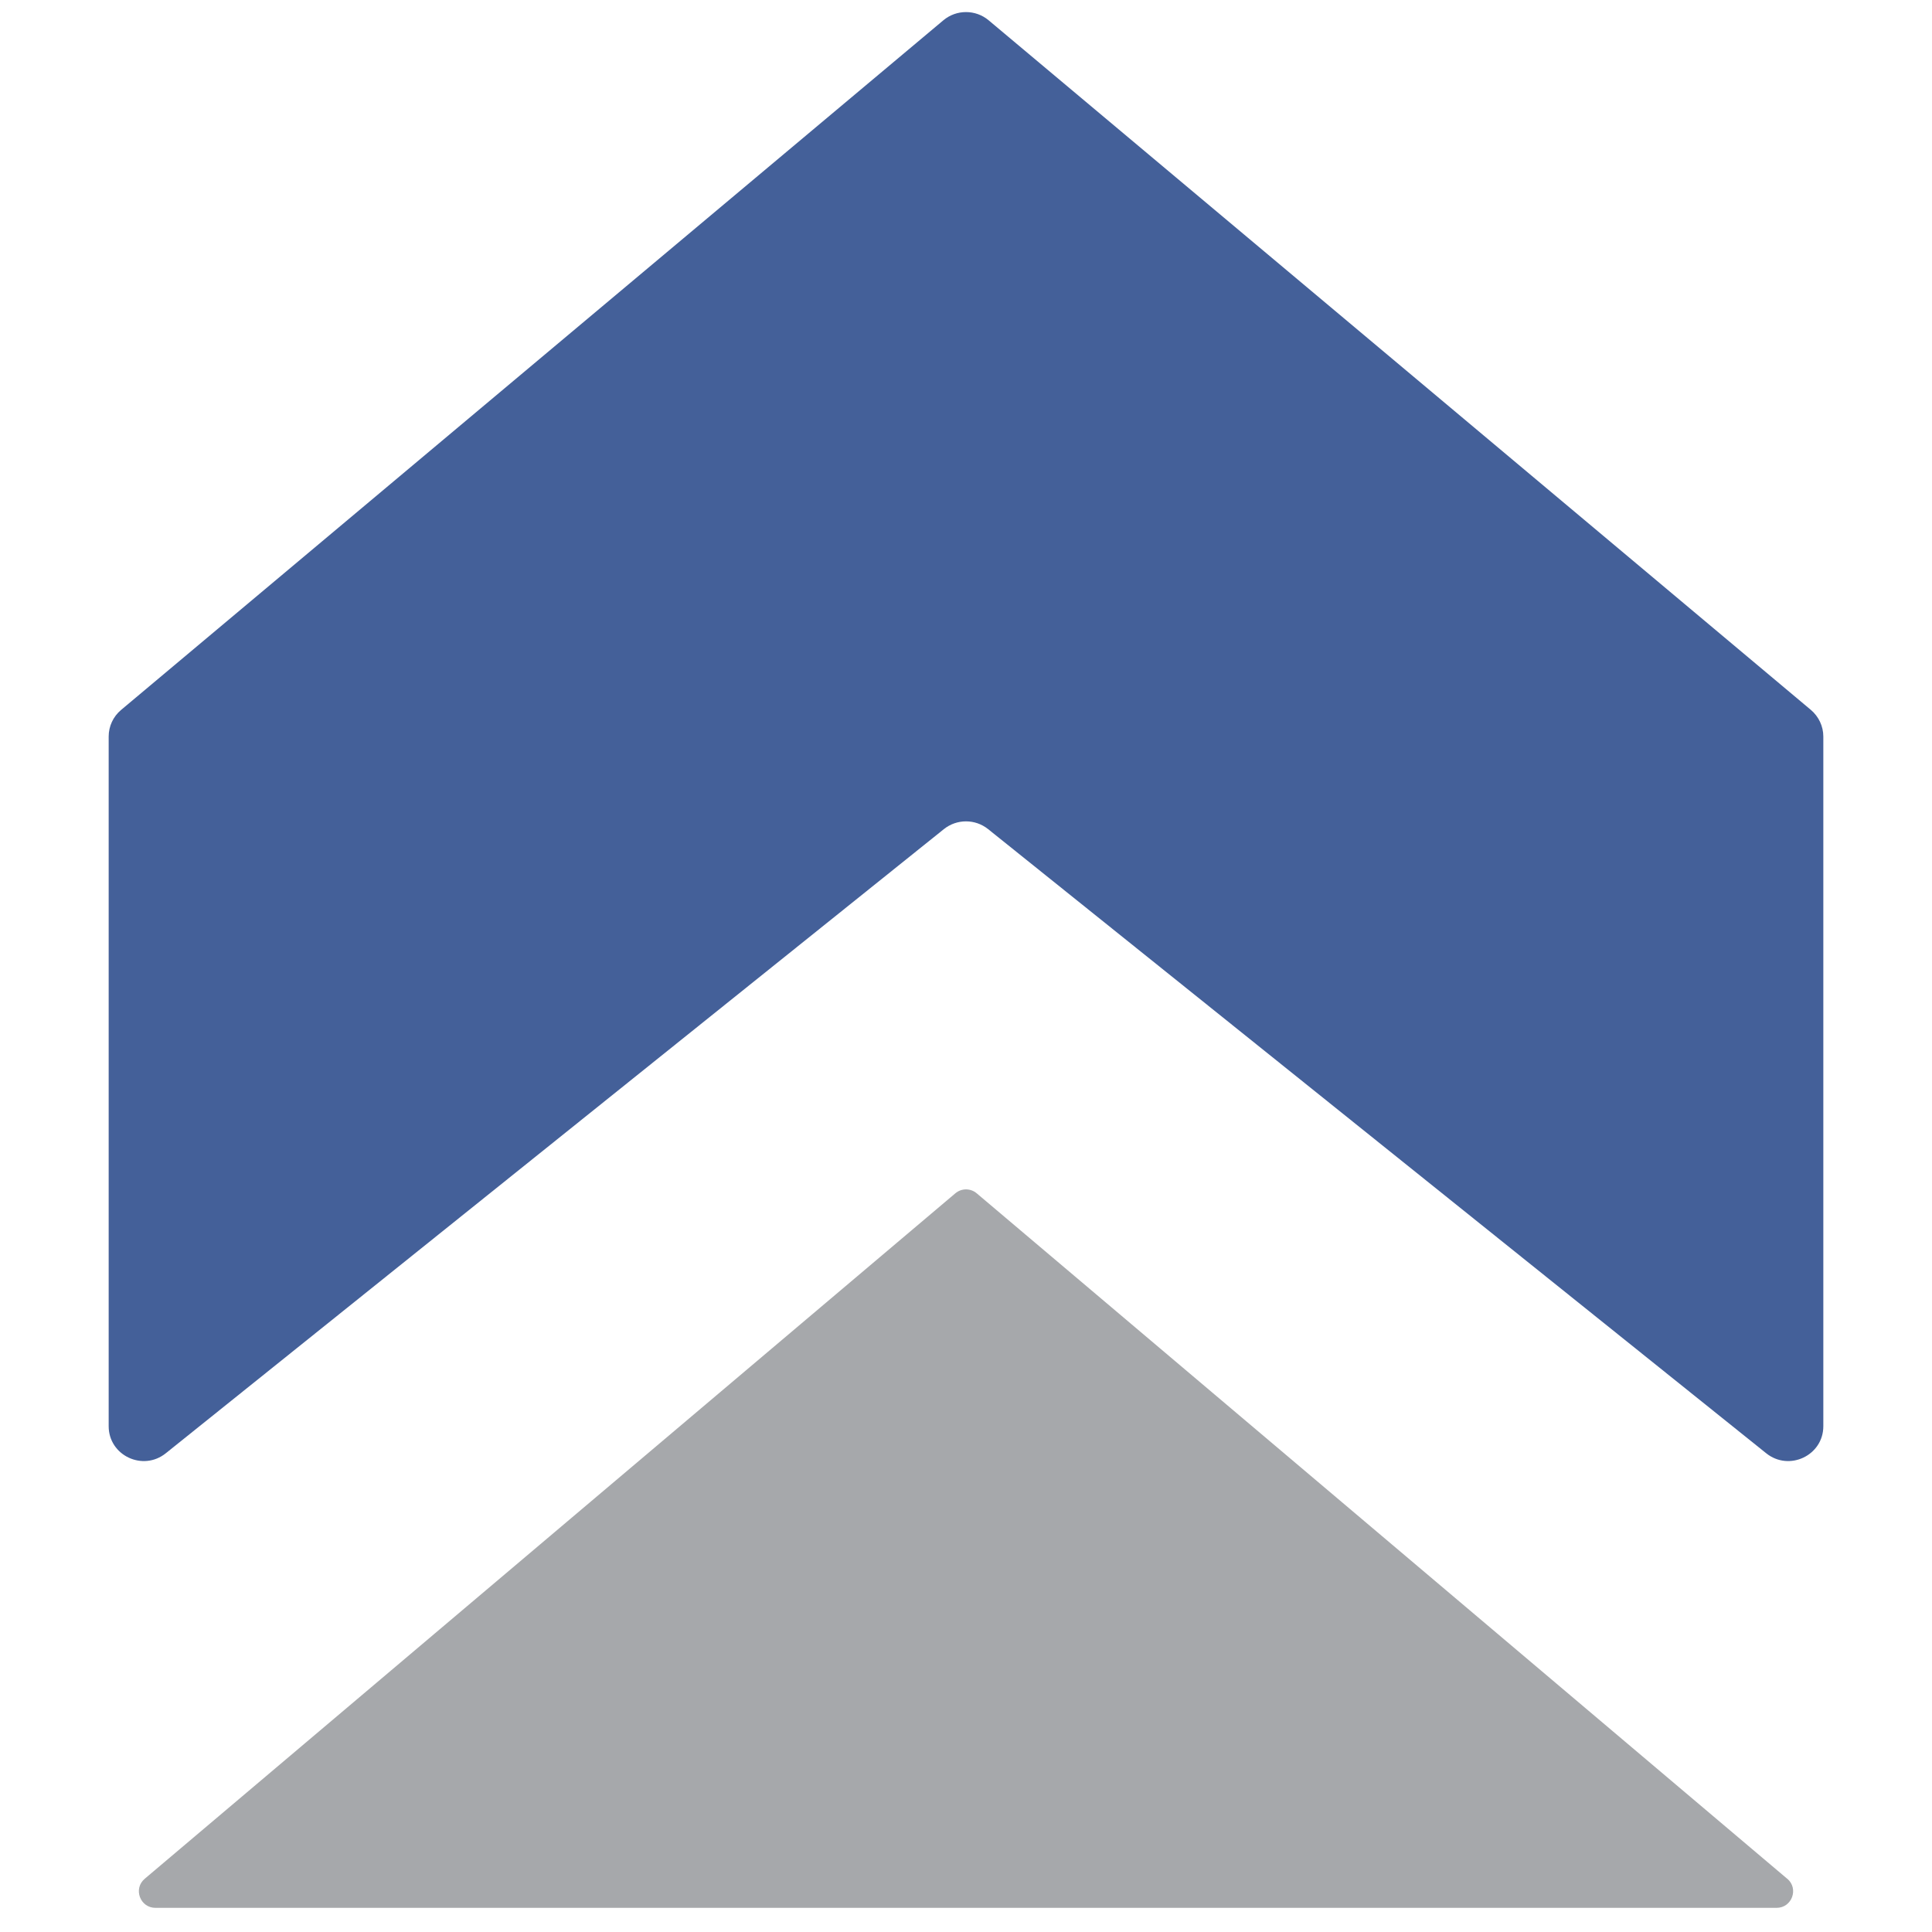
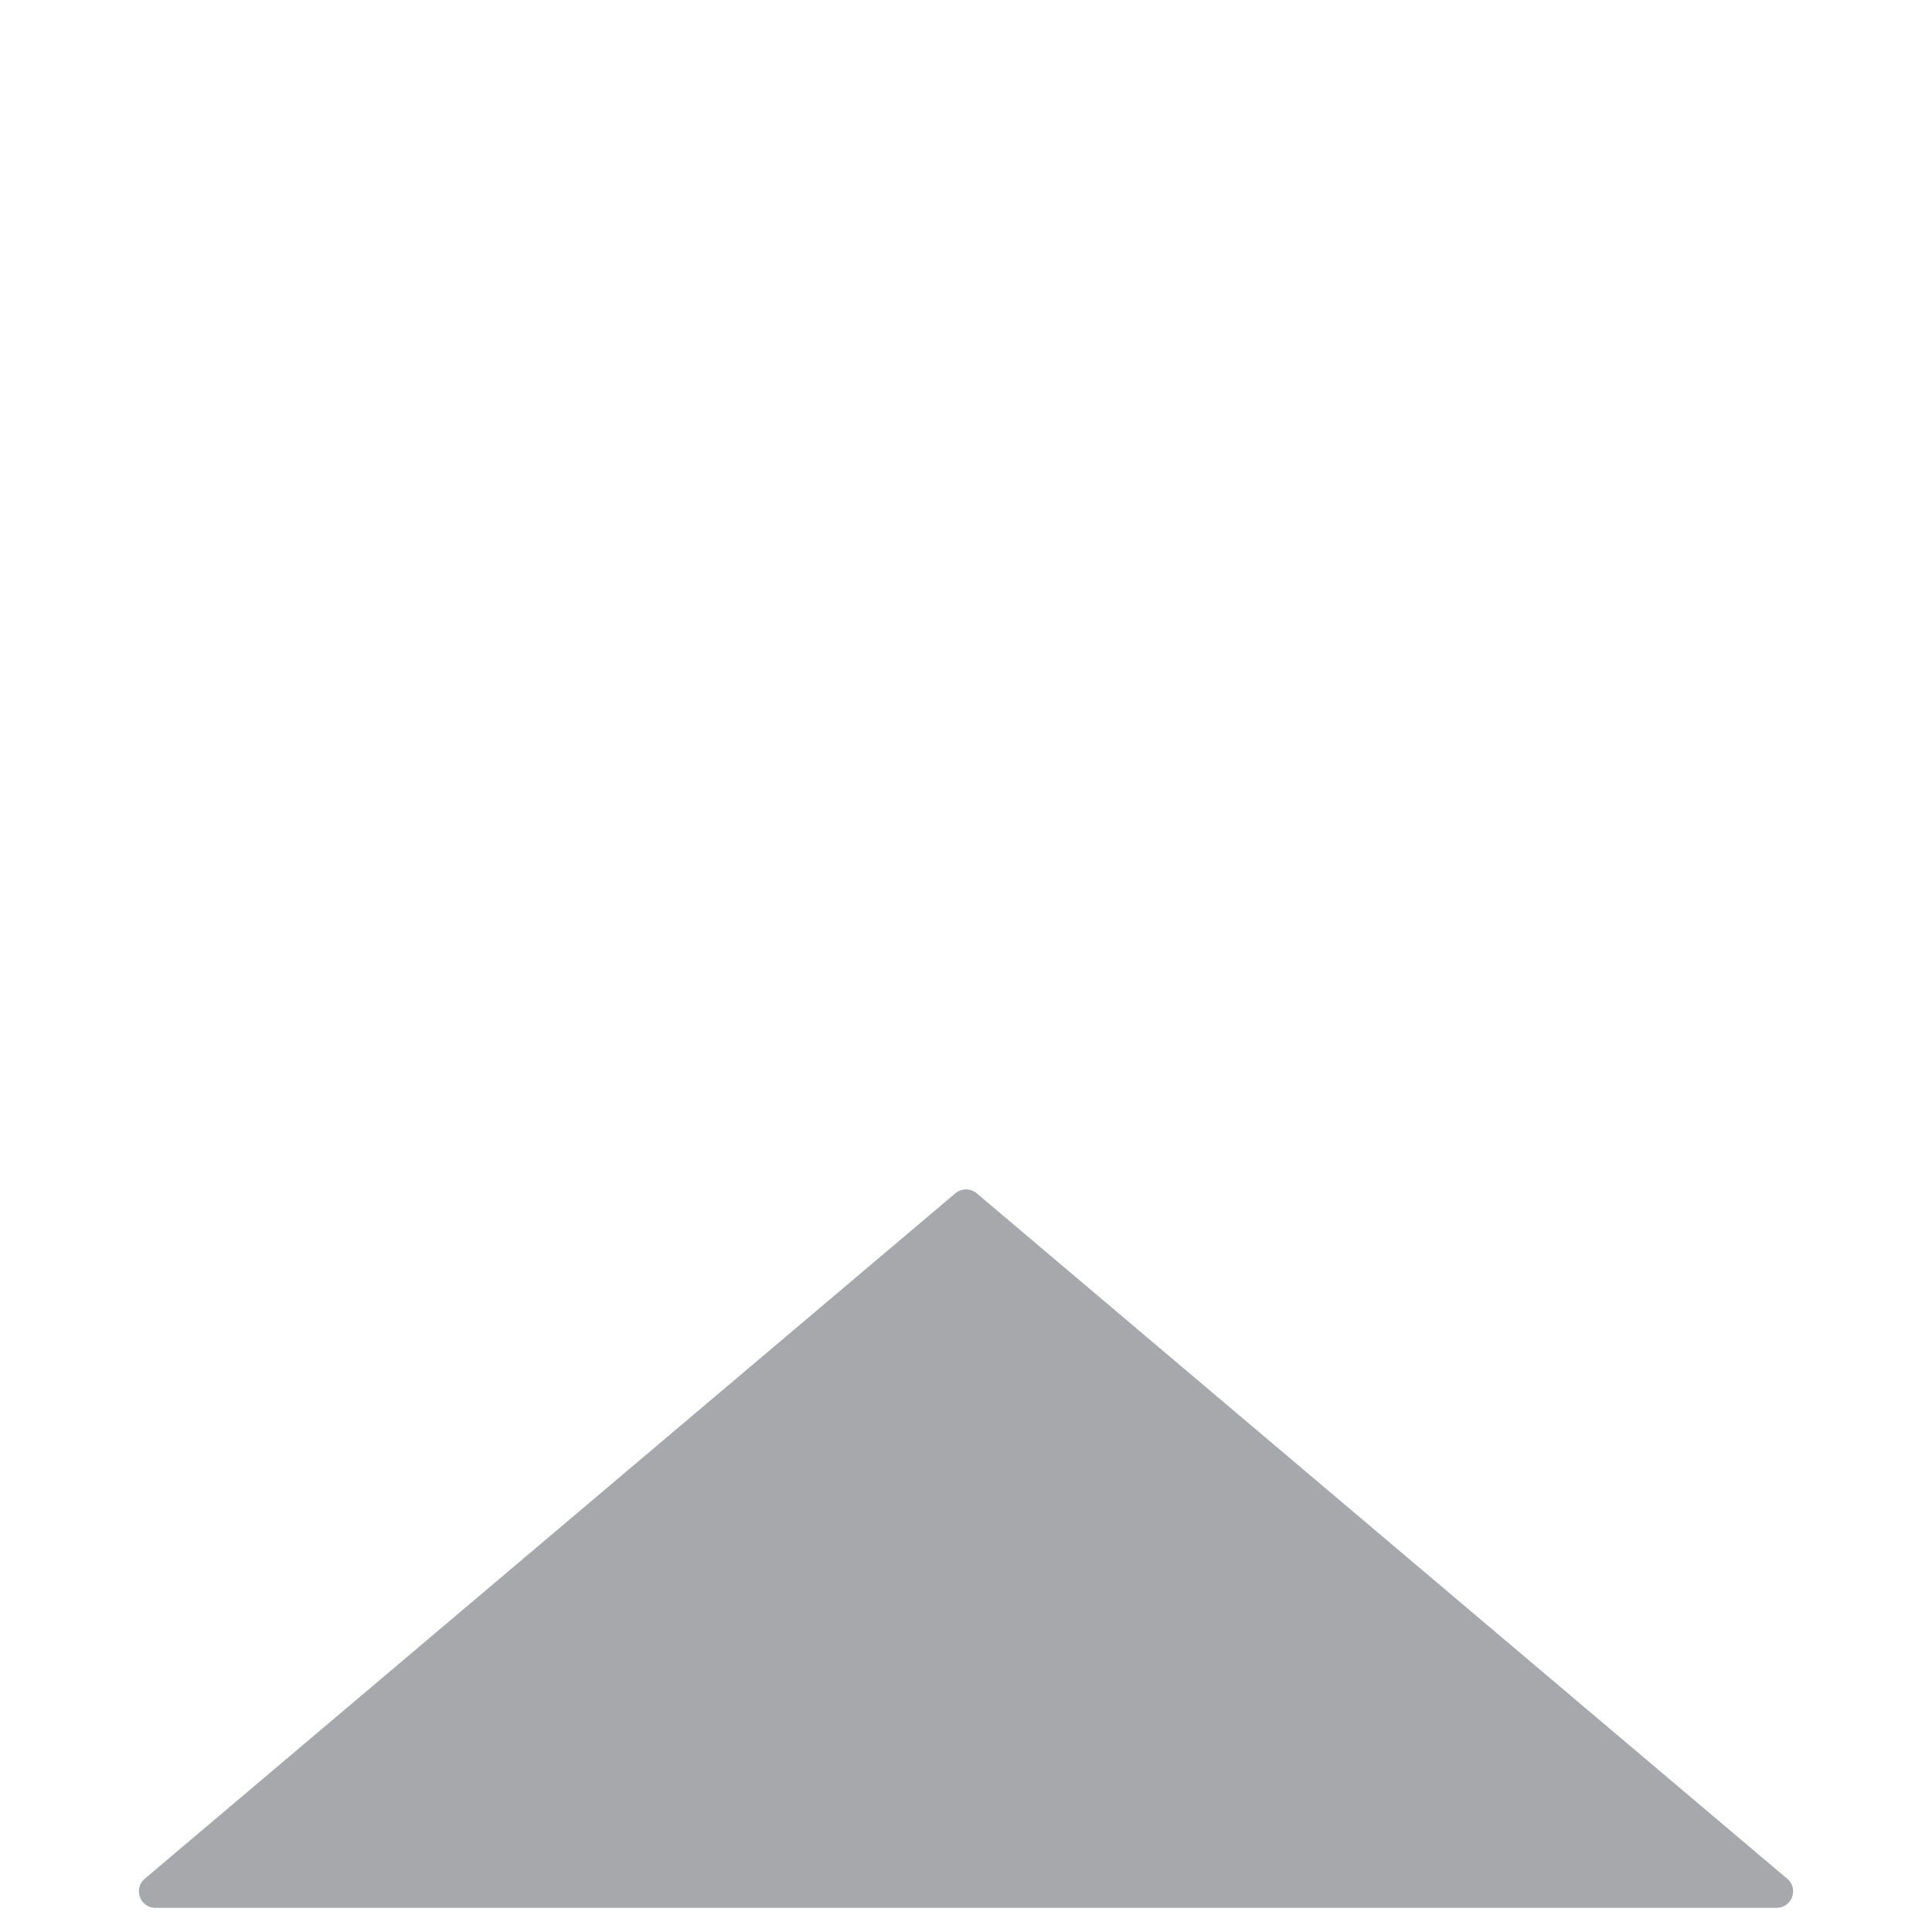
<svg xmlns="http://www.w3.org/2000/svg" width="320" height="320" viewBox="0 0 320 320" fill="none">
-   <path d="M299.949 117.591L163.755 3.365C161.588 1.545 158.412 1.545 156.245 3.365L20.051 117.591C18.744 118.69 18 120.297 18 121.987V236.229C18 241.067 23.657 243.757 27.461 240.706L156.345 137.323C158.478 135.617 161.522 135.617 163.655 137.323L292.539 240.706C296.343 243.757 302 241.067 302 236.229V121.987C302 120.297 301.239 118.69 299.949 117.591Z" fill="#446099" />
  <path d="M296.018 311.18L161.778 197.654C160.755 196.782 159.253 196.782 158.229 197.654L23.973 311.18C22.025 312.825 23.197 316 25.756 316H294.251C296.81 316 297.966 312.825 296.034 311.18H296.018Z" fill="#A6A8AB" />
</svg>